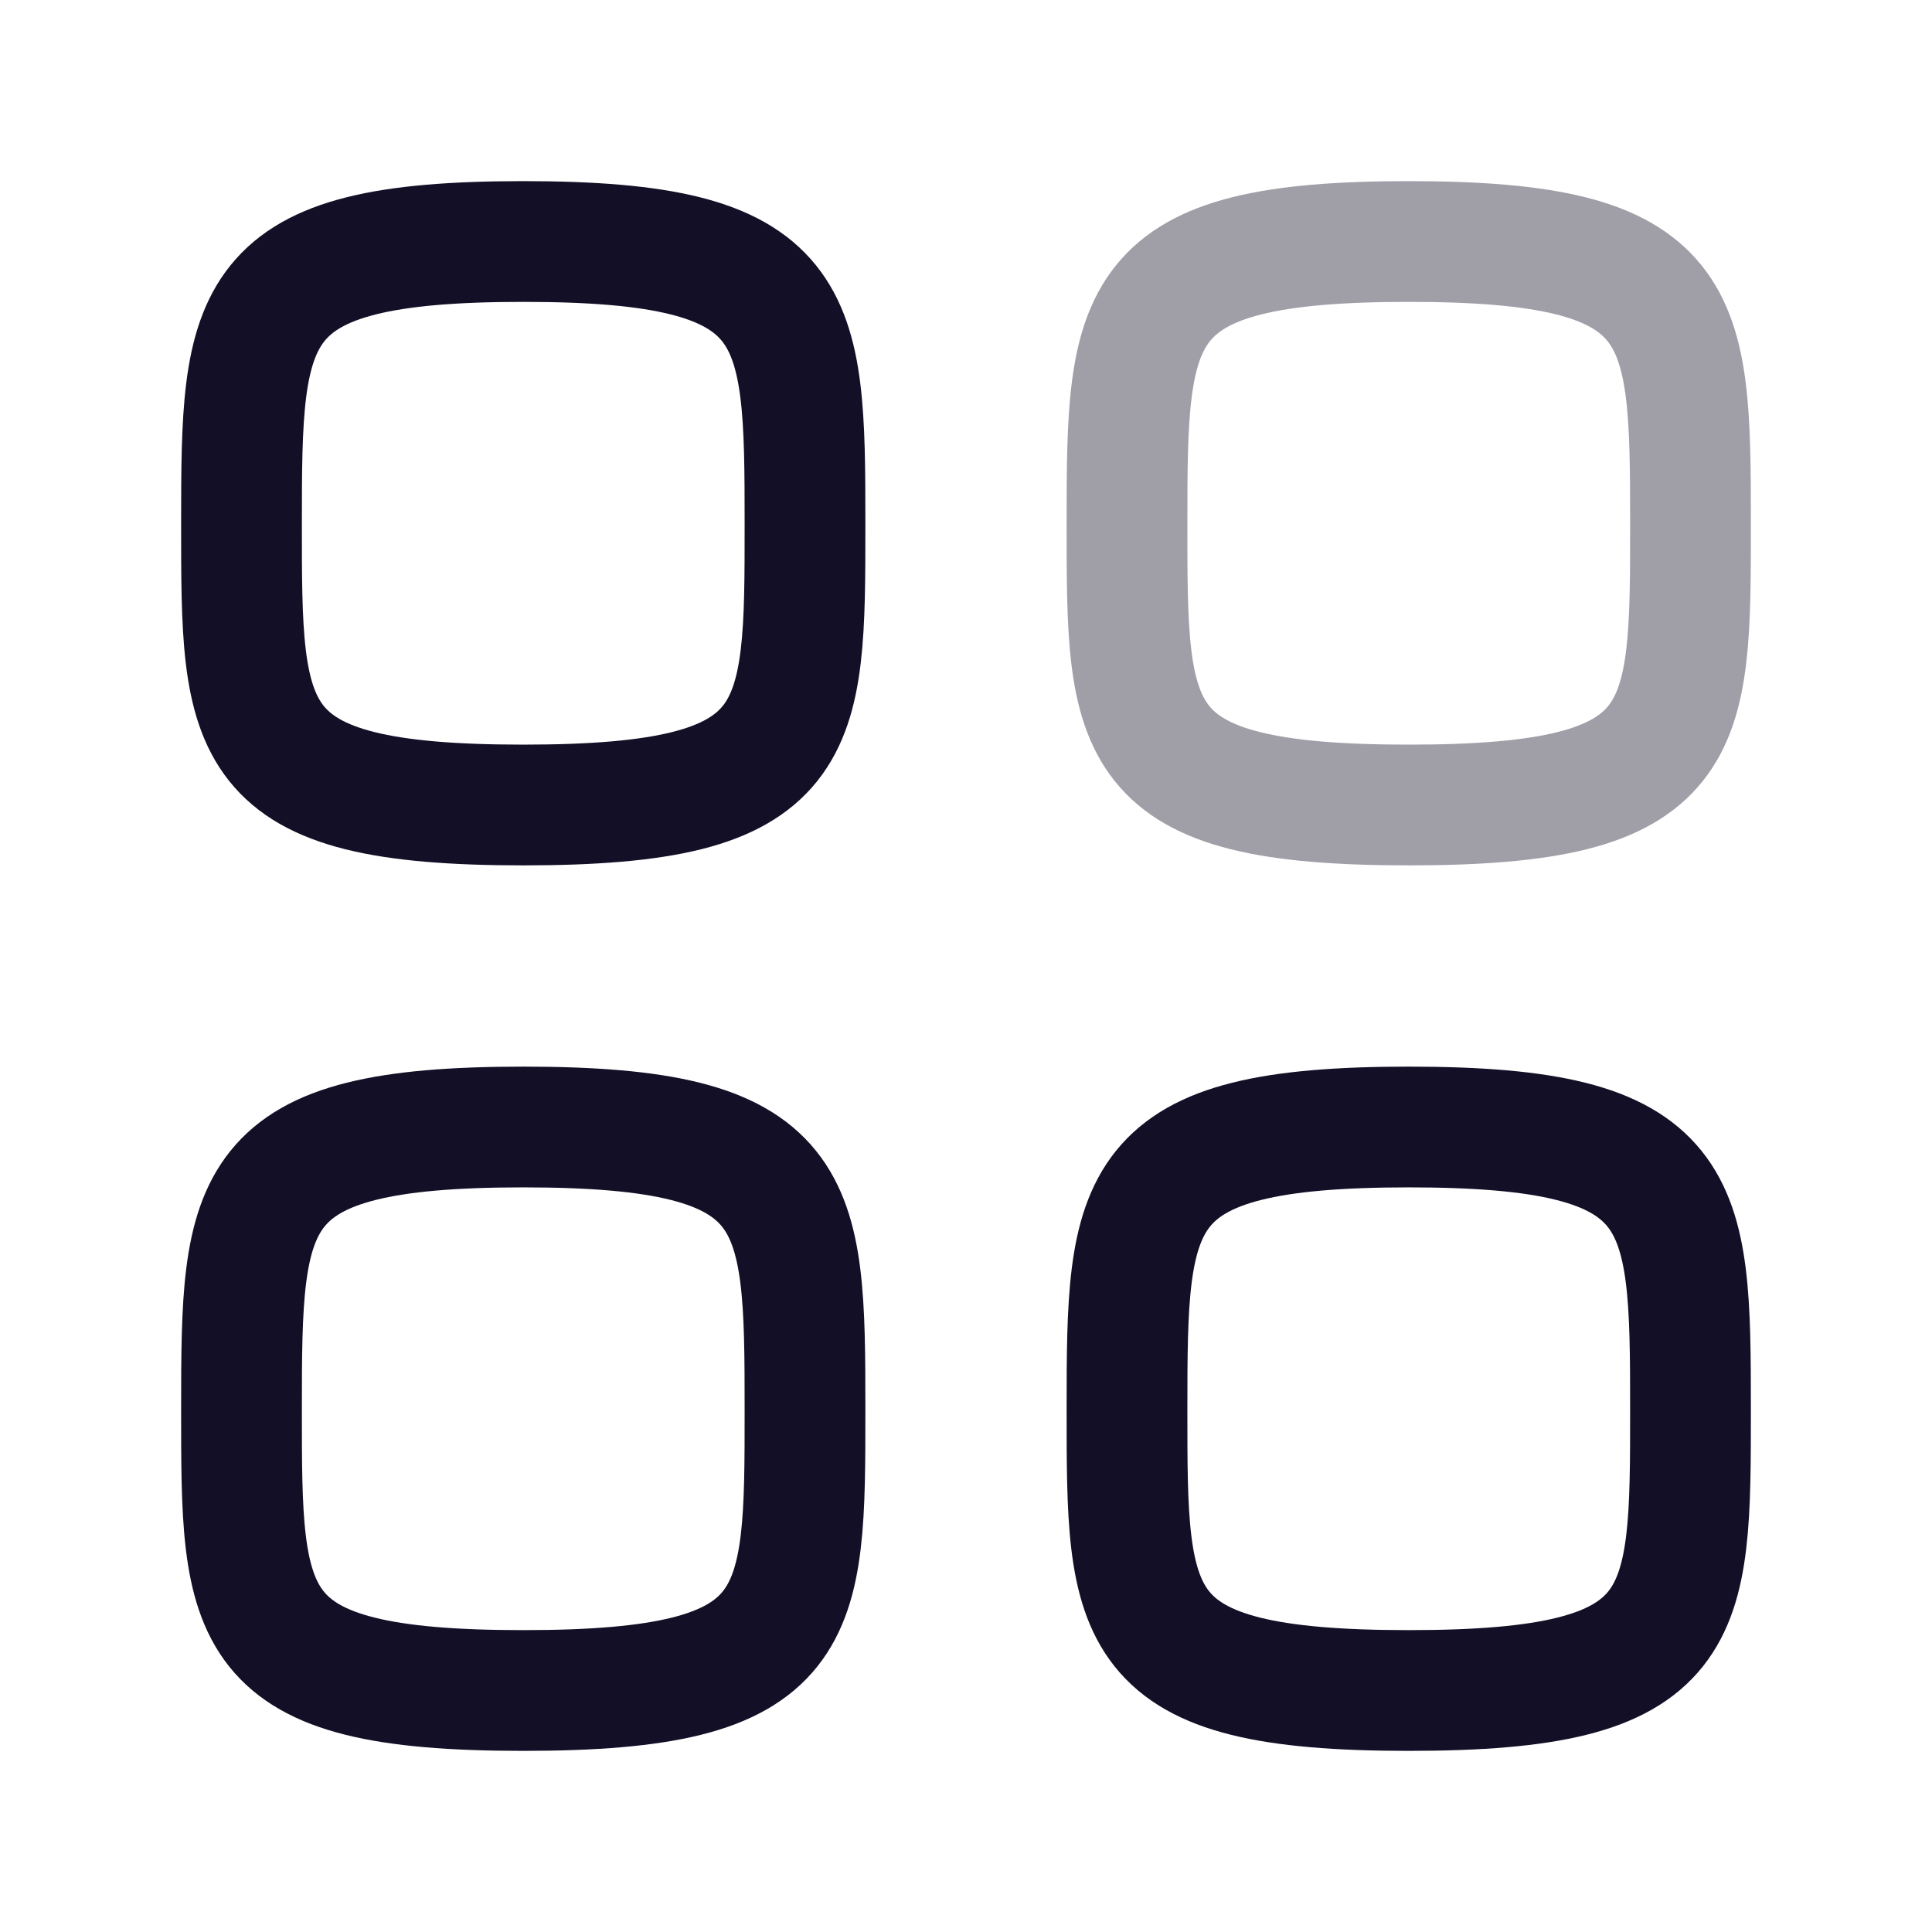
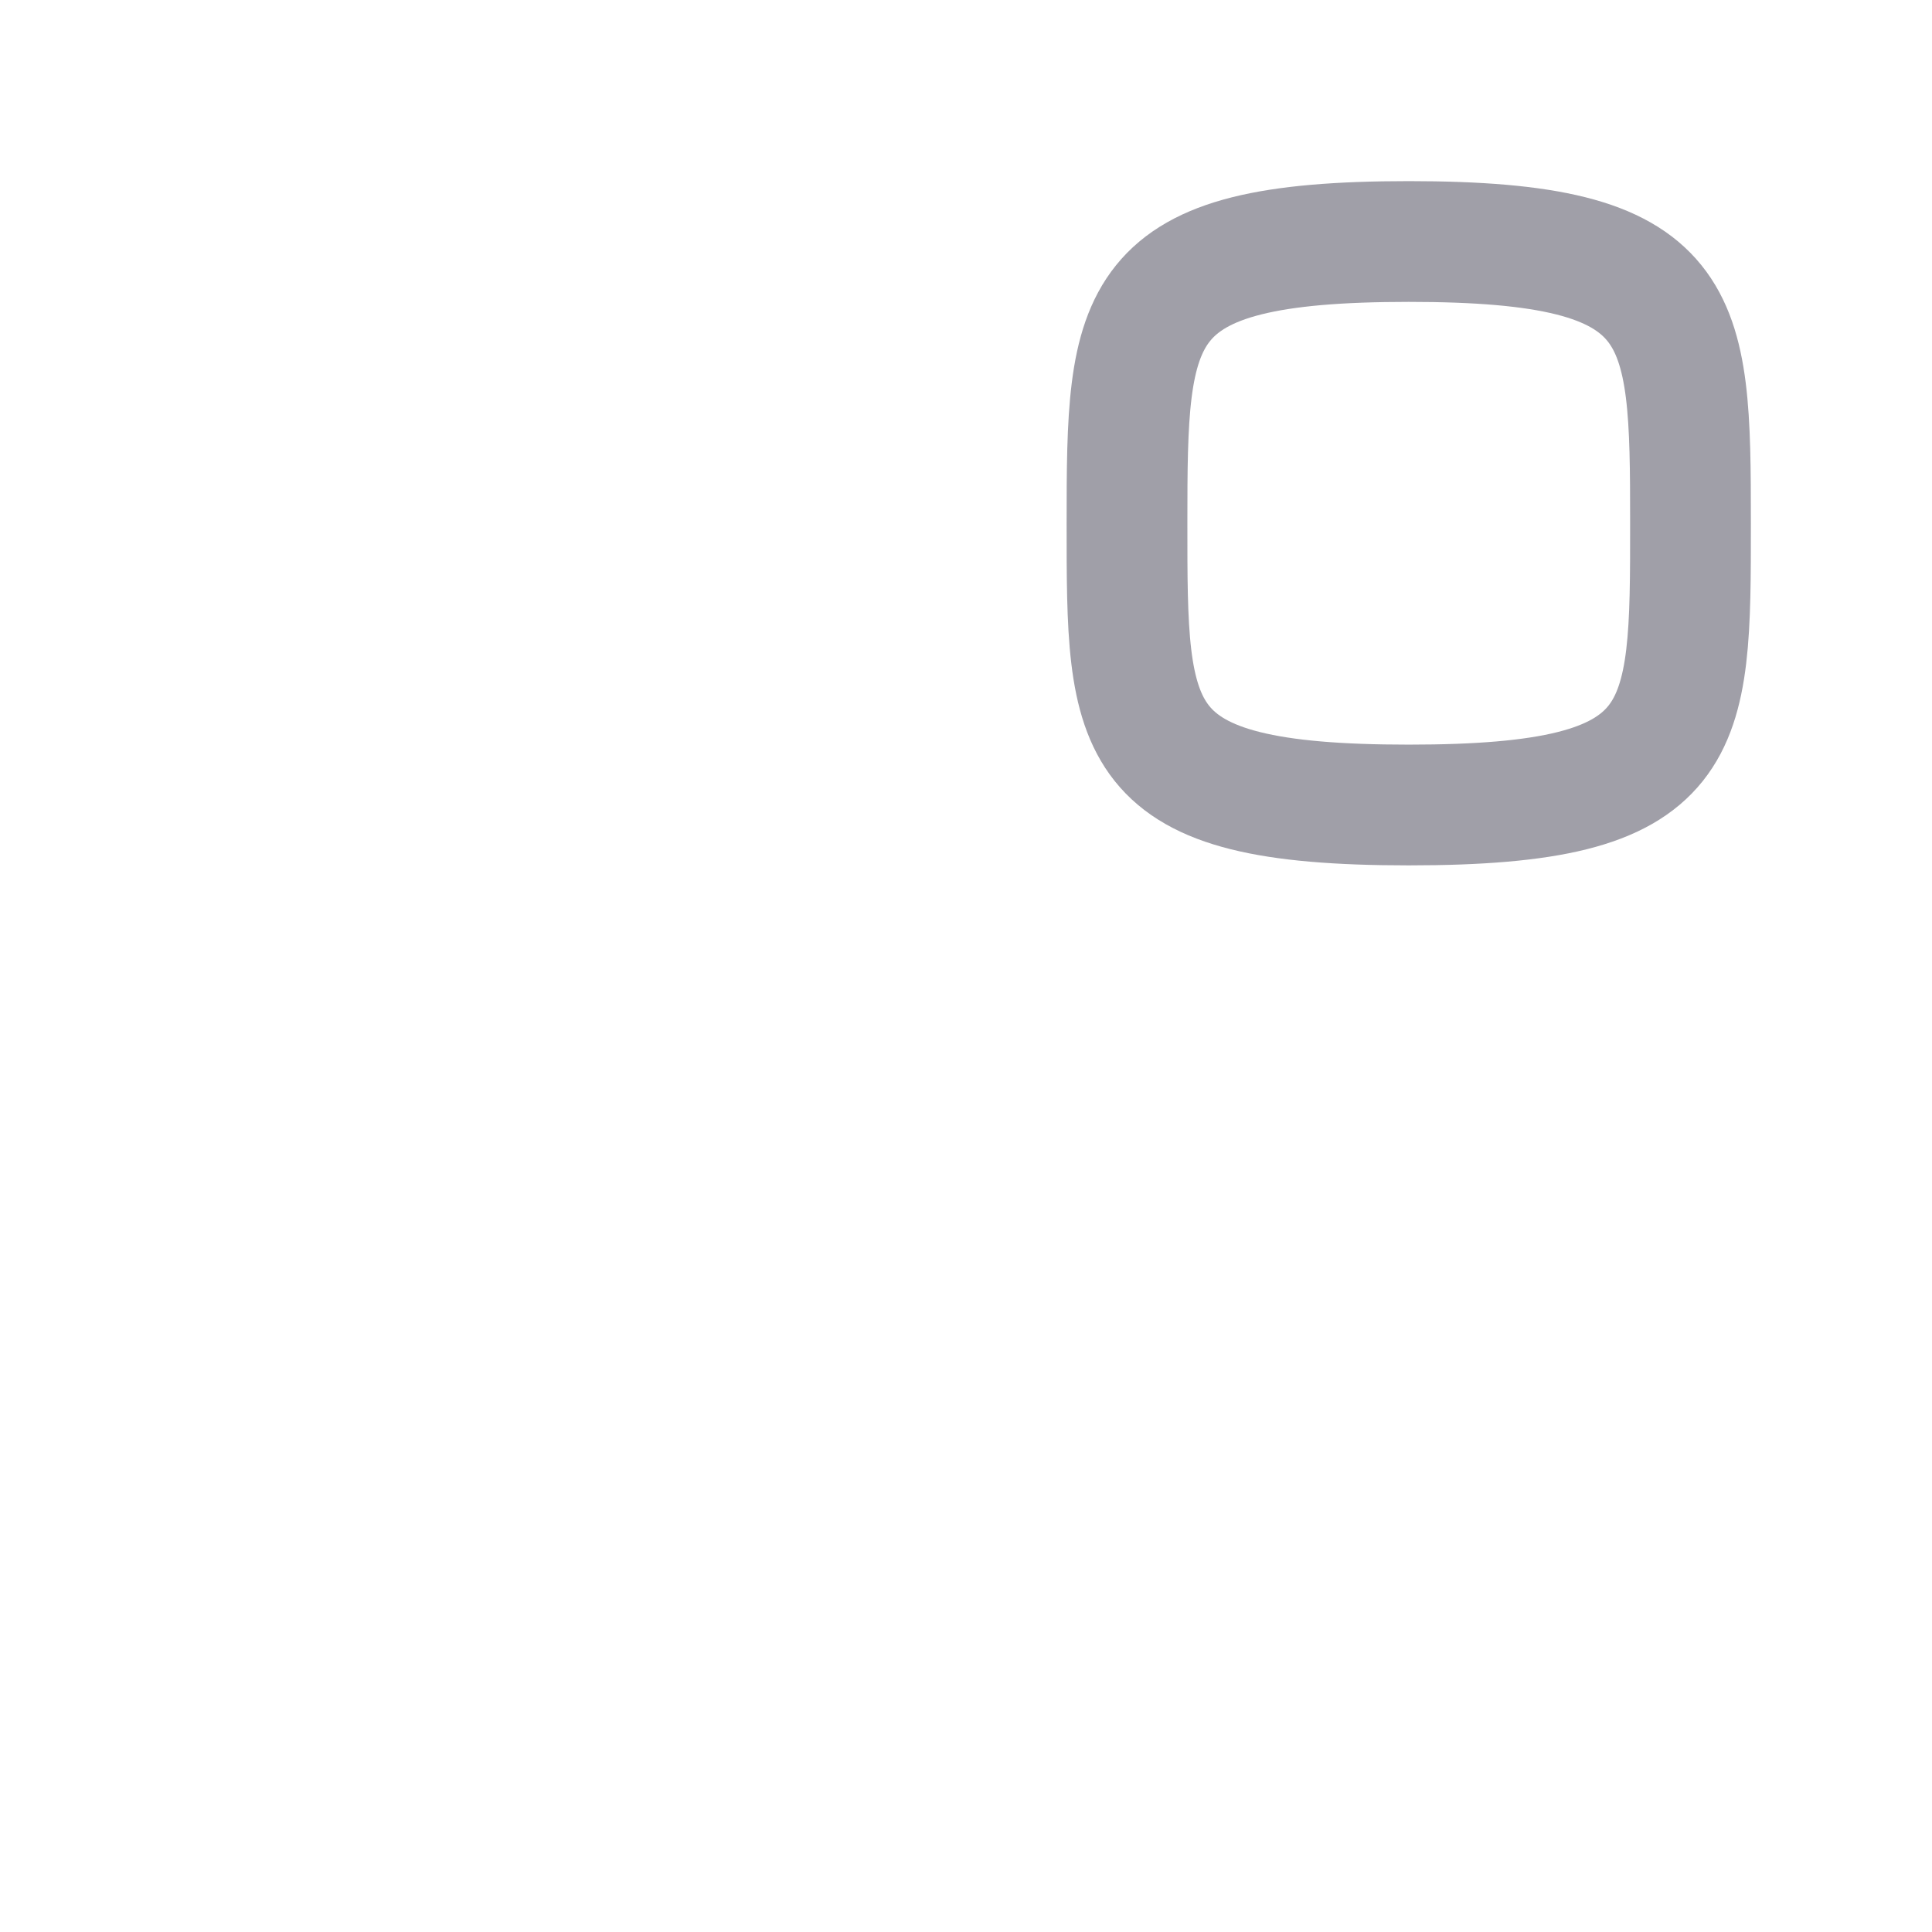
<svg xmlns="http://www.w3.org/2000/svg" width="800px" height="800px" viewBox="0 0 24 24" fill="none">
-   <path d="M3 6.5C3 3.875 3.028 3 6.5 3C9.972 3 10 3.875 10 6.5C10 9.125 10.011 10 6.5 10C2.989 10 3 9.125 3 6.5Z" fill="none" stroke="#130F26" stroke-width="1.5" stroke-linecap="round" stroke-linejoin="round" />
  <path d="M14 6.5C14 3.875 14.028 3 17.5 3C20.972 3 21 3.875 21 6.5C21 9.125 21.011 10 17.5 10C13.989 10 14 9.125 14 6.5Z" fill="none" stroke="#130F26" stroke-opacity="0.4" stroke-width="1.5" stroke-linecap="round" stroke-linejoin="round" />
-   <path d="M3 17.5C3 14.875 3.028 14 6.5 14C9.972 14 10 14.875 10 17.5C10 20.125 10.011 21 6.5 21C2.989 21 3 20.125 3 17.5Z" fill="none" stroke="#130F26" stroke-width="1.5" stroke-linecap="round" stroke-linejoin="round" />
-   <path d="M14 17.5C14 14.875 14.028 14 17.5 14C20.972 14 21 14.875 21 17.5C21 20.125 21.011 21 17.5 21C13.989 21 14 20.125 14 17.5Z" fill="none" stroke="#130F26" stroke-width="1.5" stroke-linecap="round" stroke-linejoin="round" />
</svg>